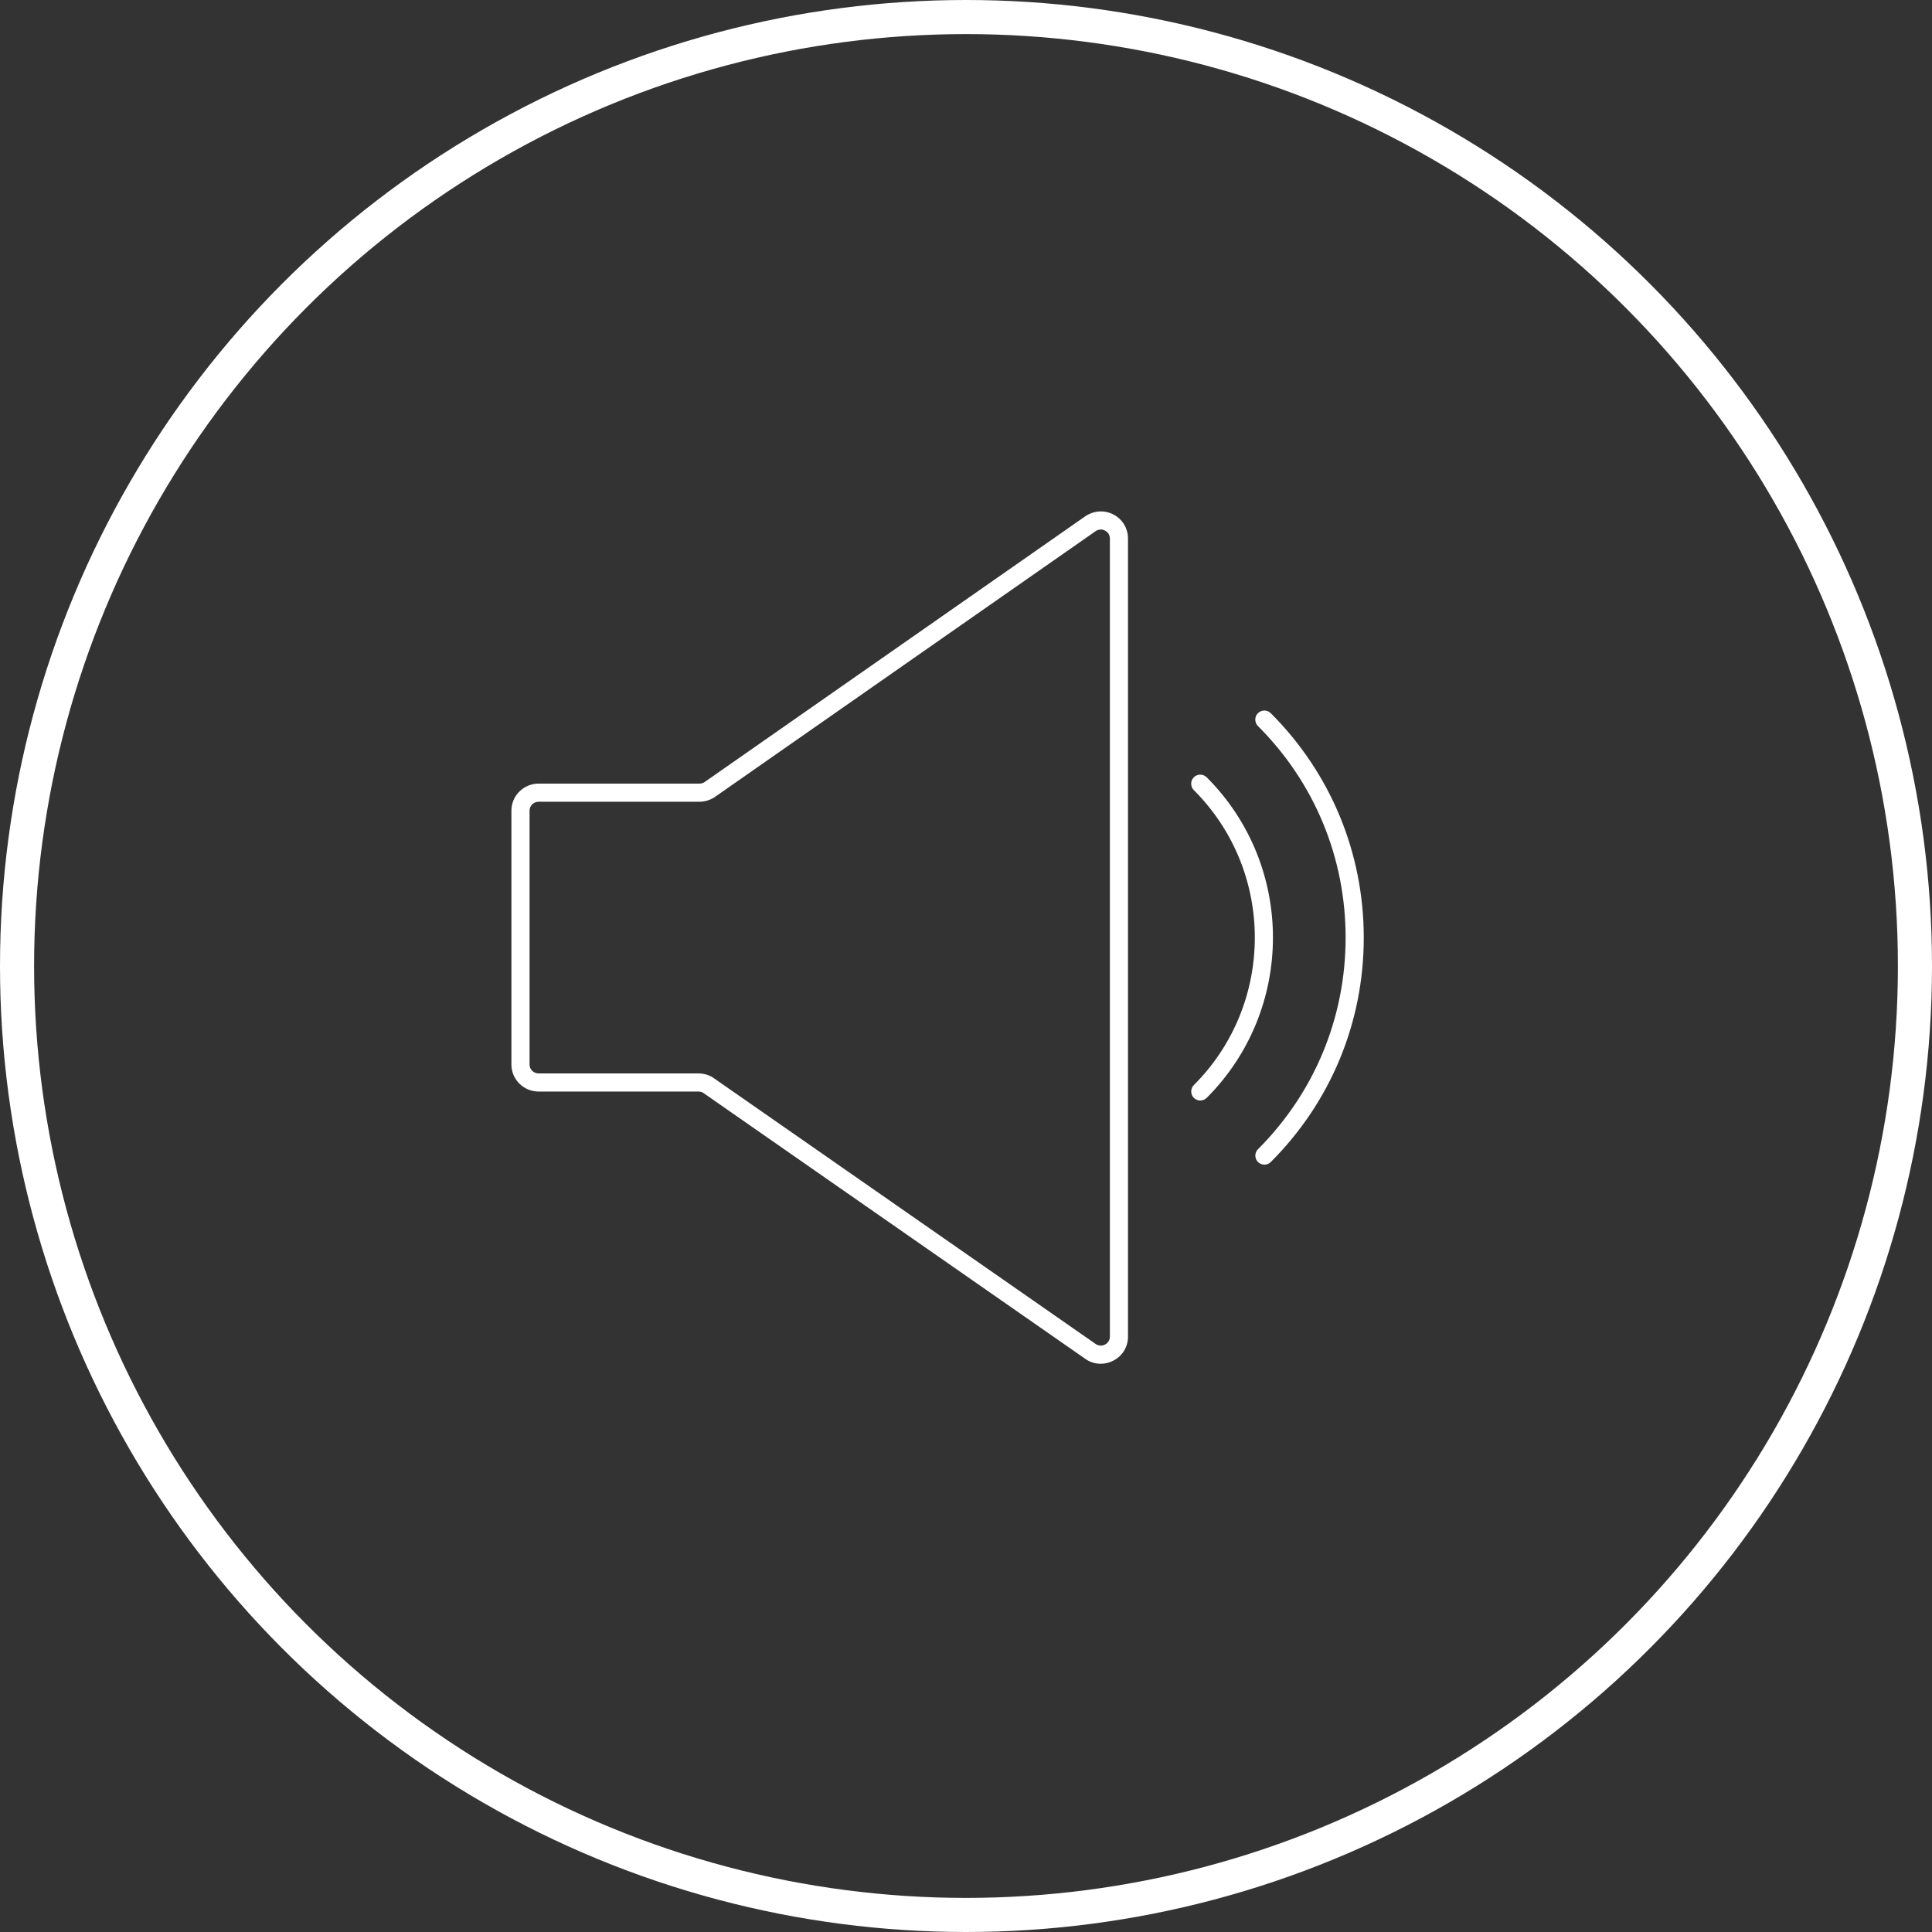
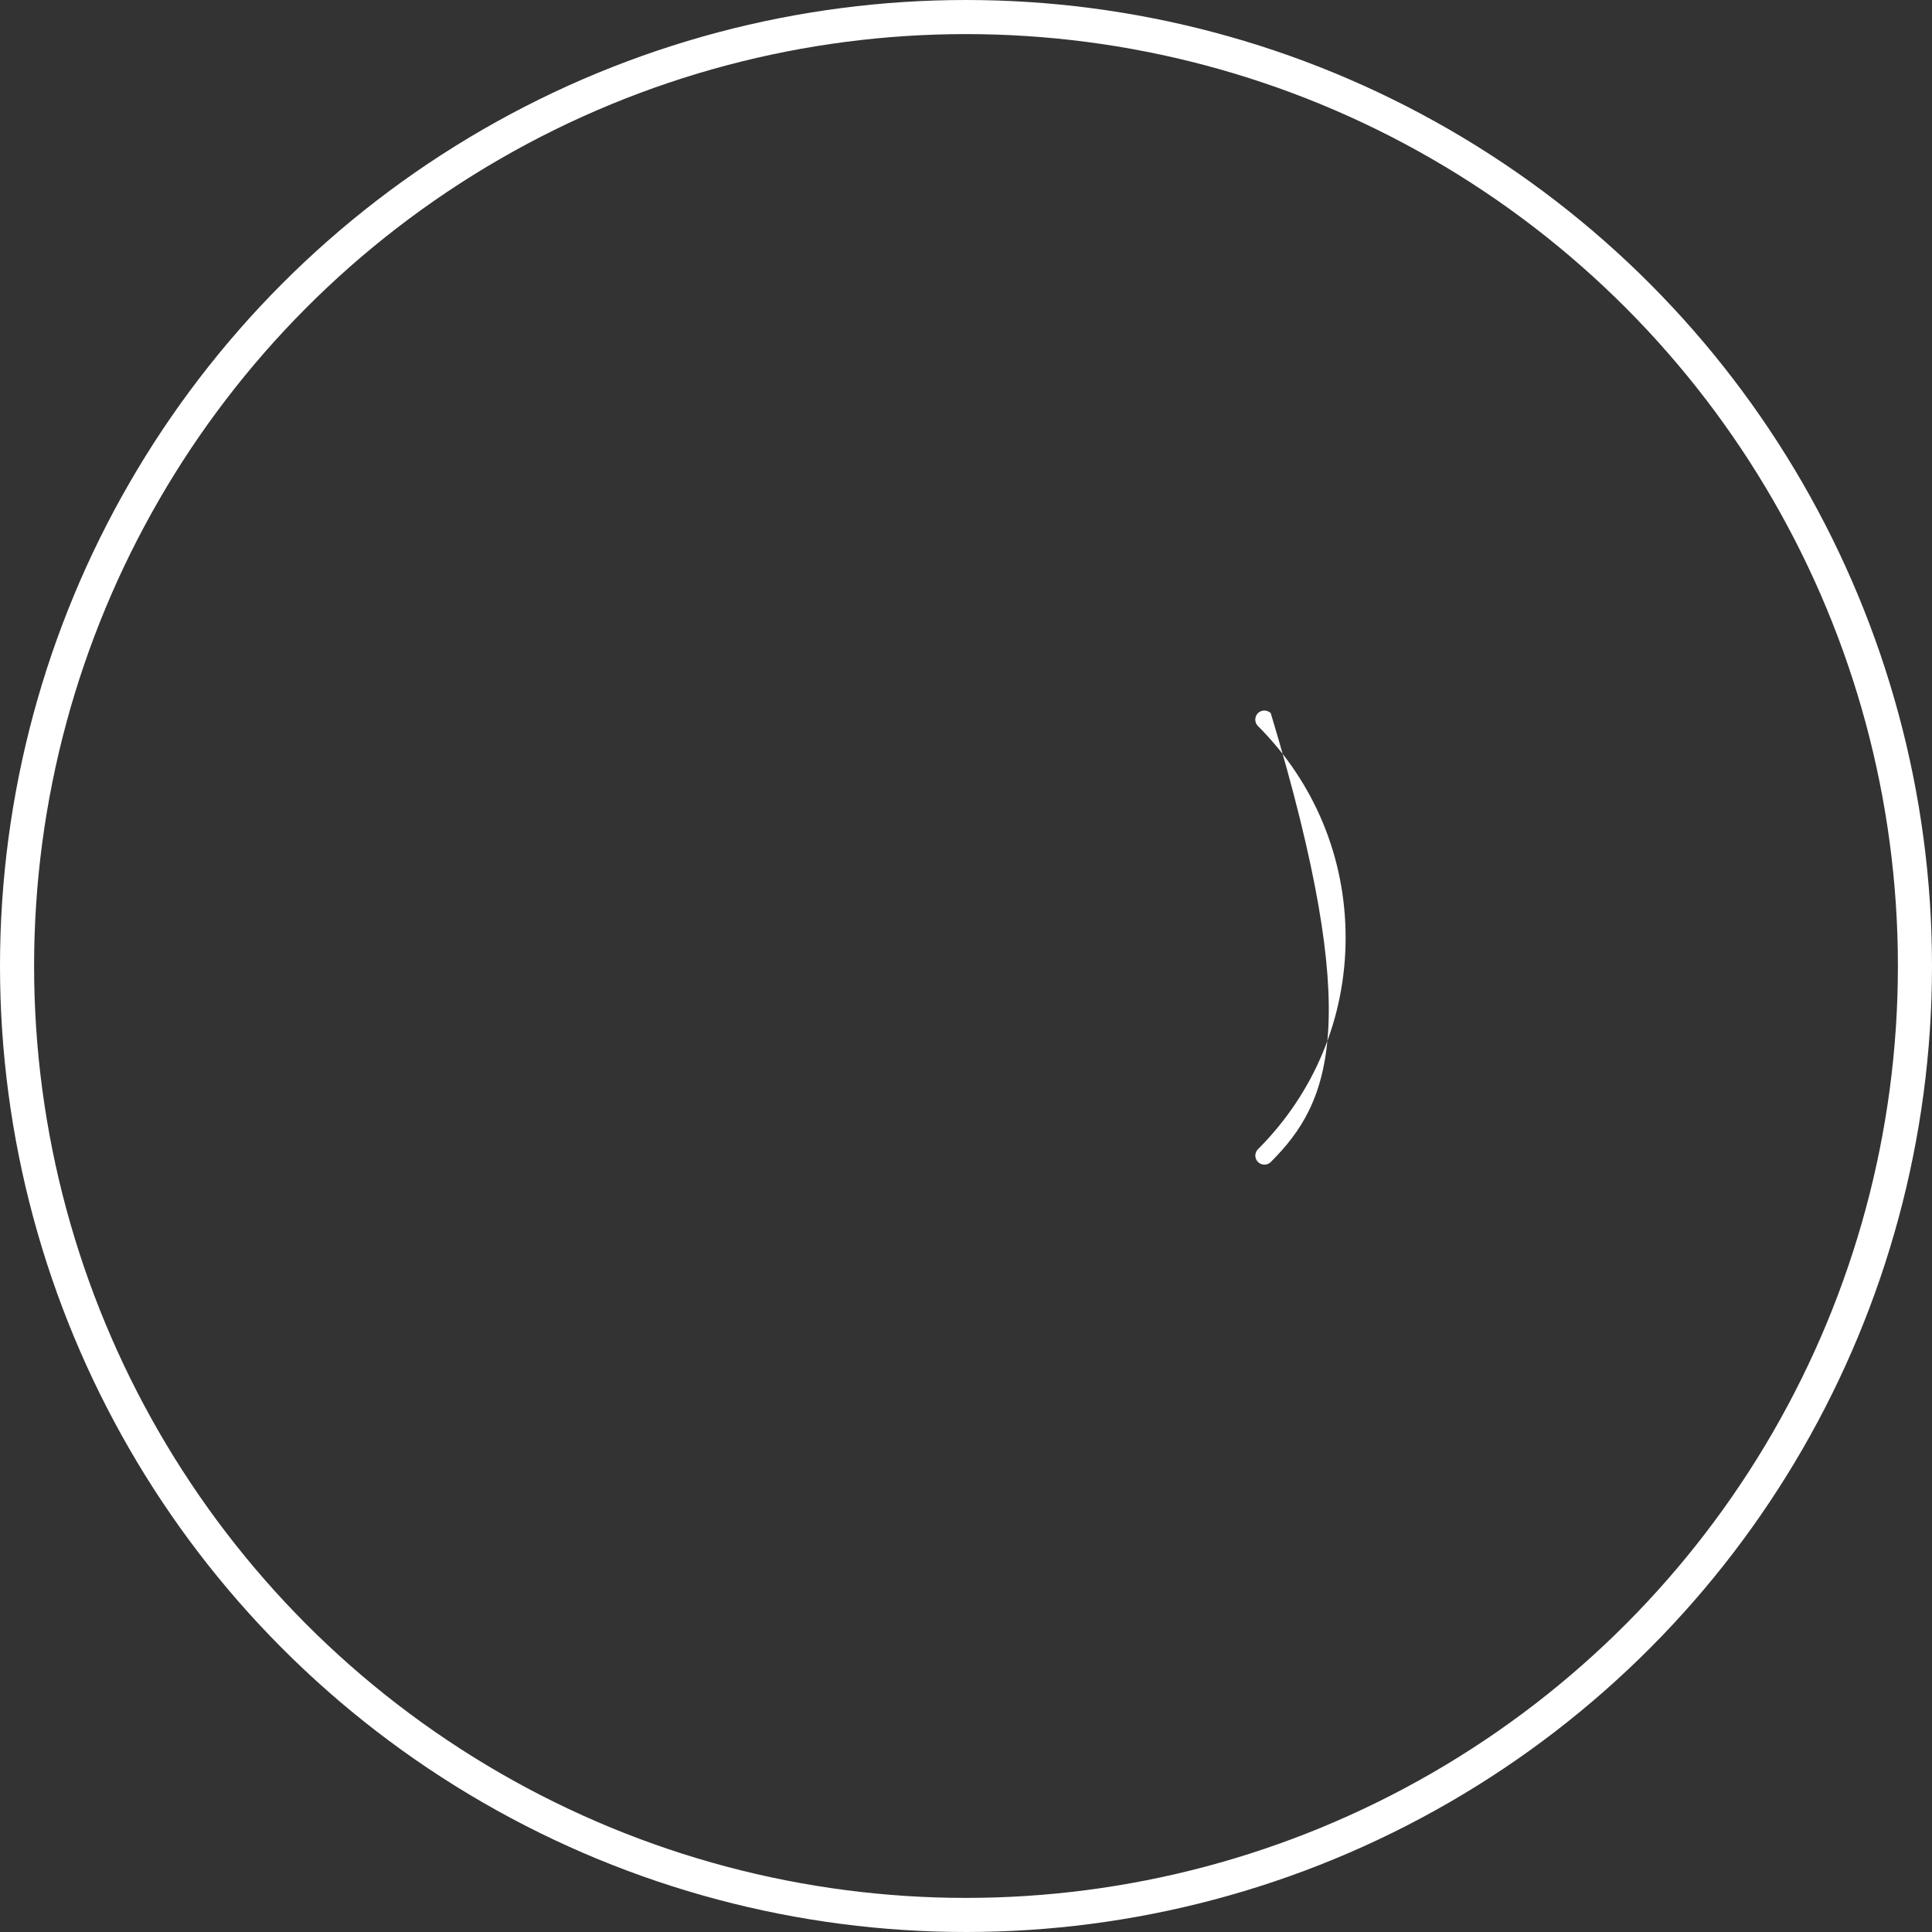
<svg xmlns="http://www.w3.org/2000/svg" width="51px" height="51px" viewBox="0 0 51 51" version="1.1">
  <rect x="0" y="0" width="51" height="51" fill="#333333" stroke="none" />
  <title>Group 4 Copy 2</title>
  <g id="Icons" stroke="none" stroke-width="1" fill="none" fill-rule="evenodd">
    <g transform="translate(-1229, -670)" id="Group-4-Copy-2">
      <g transform="translate(1229, 670)">
        <circle id="Oval" stroke="#FFFFFF" stroke-width="0.9" cx="25.5" cy="25.5" r="25.05" />
        <g id="noun-speaker-1141119" transform="translate(13.5, 13.5)" fill="#FFFFFF" fill-rule="nonzero">
-           <path d="M15.558,22.5 C15.429,22.5 15.301,22.465 15.184,22.394 L15.172,22.386 L5.052,15.341 C5.027,15.327 4.983,15.314 4.939,15.314 L0.718,15.314 C0.322,15.314 0,14.994 0,14.601 L0,7.898 C0,7.505 0.322,7.185 0.718,7.185 L4.965,7.185 C5.009,7.185 5.053,7.173 5.091,7.15 L15.171,0.113 C15.41,-0.032 15.683,-0.036 15.913,0.093 C16.14,0.221 16.276,0.453 16.276,0.714 L16.276,21.785 C16.276,22.046 16.14,22.278 15.912,22.406 C15.801,22.469 15.679,22.5 15.558,22.5 Z M15.438,21.988 C15.514,22.031 15.603,22.031 15.677,21.989 C15.713,21.968 15.798,21.908 15.798,21.785 L15.798,0.714 C15.798,0.591 15.713,0.53 15.677,0.51 C15.6,0.466 15.508,0.468 15.432,0.514 L5.352,7.551 C5.227,7.627 5.097,7.664 4.965,7.664 L0.718,7.664 C0.586,7.664 0.479,7.769 0.479,7.898 L0.479,14.601 C0.479,14.73 0.586,14.836 0.718,14.836 L4.939,14.836 C5.071,14.836 5.201,14.872 5.313,14.94 L15.438,21.988 Z" id="Shape" />
          <g id="Group" transform="translate(17.944, 5.256)">
-             <path d="M0.24,10.295 C0.179,10.295 0.118,10.272 0.071,10.225 C-0.022,10.132 -0.022,9.98 0.071,9.887 C2.217,7.74 2.217,4.247 0.07,2.101 C-0.023,2.007 -0.023,1.856 0.07,1.762 C0.164,1.669 0.315,1.669 0.409,1.762 C2.742,4.095 2.742,7.892 0.41,10.225 C0.363,10.272 0.302,10.295 0.24,10.295 Z" id="Path" />
-             <path d="M1.933,11.988 C1.872,11.988 1.811,11.965 1.764,11.918 C1.67,11.825 1.67,11.673 1.764,11.58 C3.256,10.088 4.077,8.104 4.077,5.994 C4.077,3.884 3.255,1.9 1.762,0.409 C1.669,0.315 1.669,0.164 1.762,0.07 C1.856,-0.023 2.007,-0.023 2.101,0.07 C3.683,1.652 4.555,3.756 4.556,5.994 C4.556,8.232 3.685,10.336 2.102,11.918 C2.056,11.965 1.994,11.988 1.933,11.988 Z" id="Path" />
+             <path d="M1.933,11.988 C1.872,11.988 1.811,11.965 1.764,11.918 C1.67,11.825 1.67,11.673 1.764,11.58 C3.256,10.088 4.077,8.104 4.077,5.994 C4.077,3.884 3.255,1.9 1.762,0.409 C1.669,0.315 1.669,0.164 1.762,0.07 C1.856,-0.023 2.007,-0.023 2.101,0.07 C4.556,8.232 3.685,10.336 2.102,11.918 C2.056,11.965 1.994,11.988 1.933,11.988 Z" id="Path" />
          </g>
        </g>
      </g>
    </g>
  </g>
</svg>